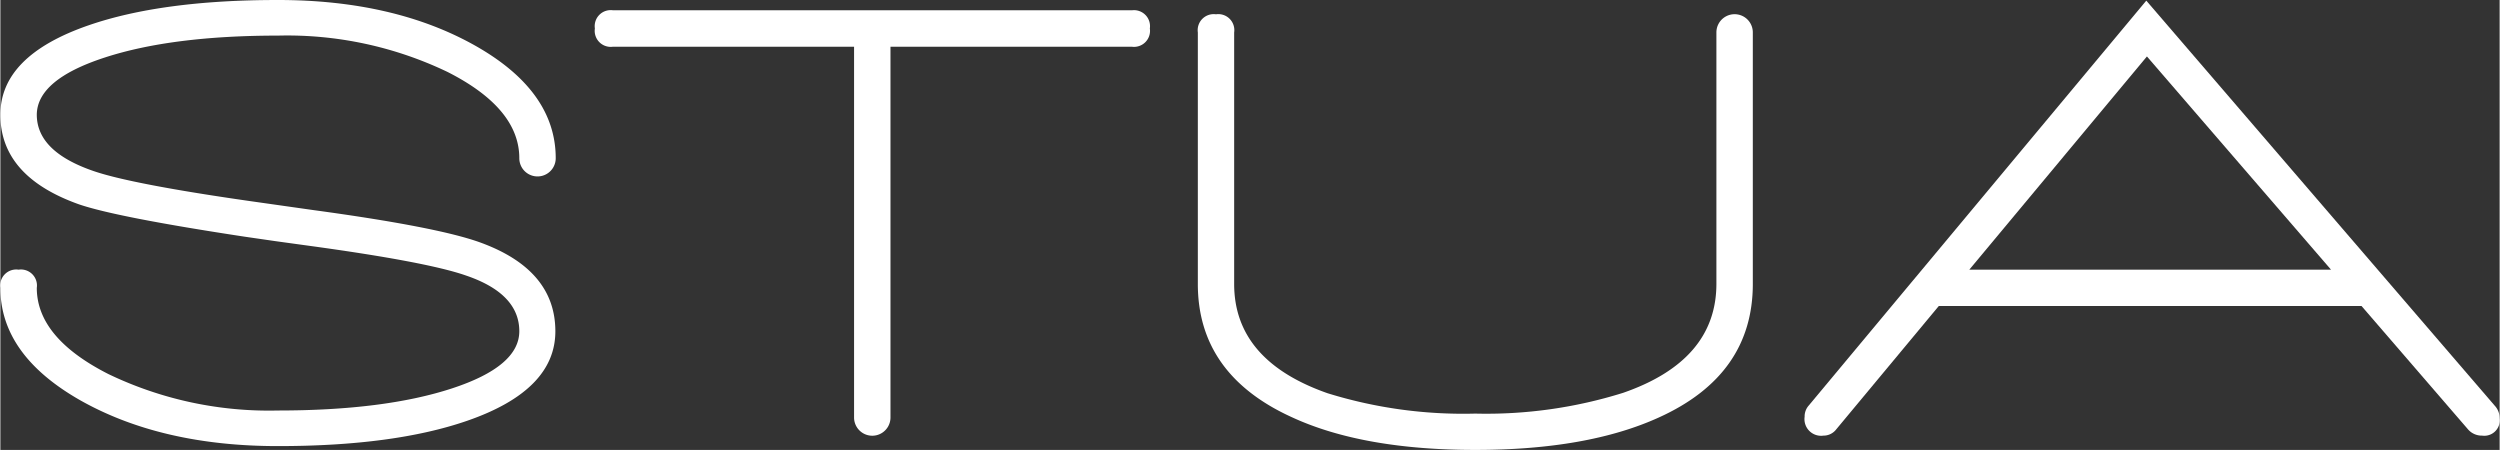
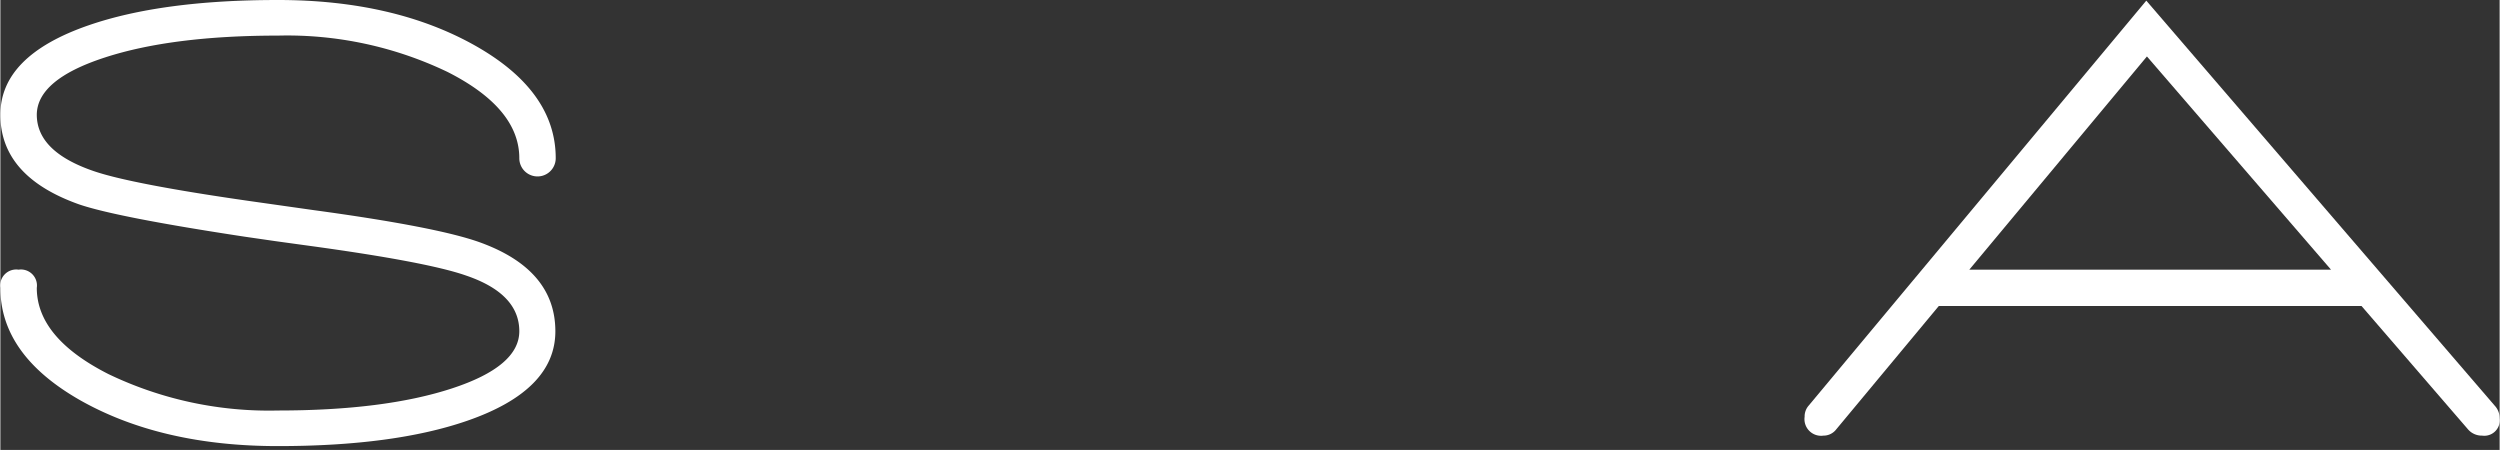
<svg xmlns="http://www.w3.org/2000/svg" id="Capa_1" data-name="Capa 1" width="96.85mm" height="17.43mm" viewBox="0 0 274.52 49.42">
  <rect x="0" y="0" width="274.52" height="49.42" fill="#333333" stroke="none" />
  <title>stua-logo-white</title>
  <path d="M2,29.62a1.76,1.76,0,0,1,2,2q0,5.48,7.87,9.47a40.71,40.71,0,0,0,18.62,4q11.68,0,19.09-2.42T57,36.39q0-4.13-5.84-6.12-4.27-1.5-17.3-3.28l-3.63-.5L26.85,26q-14.1-2.14-18.23-3.56Q0,19.37,0,12.6,0,6.13,9.69,2.78,17.73,0,30.48,0T52.13,5Q61,10,61,17.38a2,2,0,0,1-4,0q0-5.48-7.87-9.47a40.73,40.73,0,0,0-18.62-4q-11.68,0-19.08,2.42T4,12.6q0,4.06,6.27,6.2,4.2,1.43,17.09,3.28l7.05,1Q48,24.93,52.7,26.63q8.26,3,8.26,9.76,0,6.48-9.69,9.83Q43.23,49,30.48,49T8.83,44Q0,39,0,31.62A1.76,1.76,0,0,1,2,29.62Z" style="fill:#fff" />
-   <path d="M126.26,3.13a1.76,1.76,0,0,1-2,2H97.77V45.86a2,2,0,0,1-4,0V5.13H67.3a1.76,1.76,0,0,1-2-2,1.76,1.76,0,0,1,2-2h57A1.76,1.76,0,0,1,126.26,3.13Z" style="fill:#fff" />
-   <path d="M133.52,1.57a1.76,1.76,0,0,1,2,2V31.19q0,8.4,10.25,12A50.29,50.29,0,0,0,162,45.43a50.3,50.3,0,0,0,16.24-2.28q10.26-3.56,10.25-12V3.56a2,2,0,0,1,4,0V31.19q0,10-10.33,14.67-7.83,3.56-20.15,3.56t-20.08-3.56q-10.4-4.7-10.4-14.67V3.56A1.76,1.76,0,0,1,133.52,1.57Z" style="fill:#fff" />
  <path d="M274.52,45.93a1.7,1.7,0,0,1-1.92,1.92,2,2,0,0,1-1.57-.71L259.35,33.61H212.92L201.67,47.14a1.76,1.76,0,0,1-1.42.71,1.83,1.83,0,0,1-2.07-2.07,1.8,1.8,0,0,1,.43-1.21L235.71.07,274,44.58A2,2,0,0,1,274.52,45.93ZM256,29.62,235.78,6.2,216.27,29.62Z" style="fill:#fff" />
</svg>